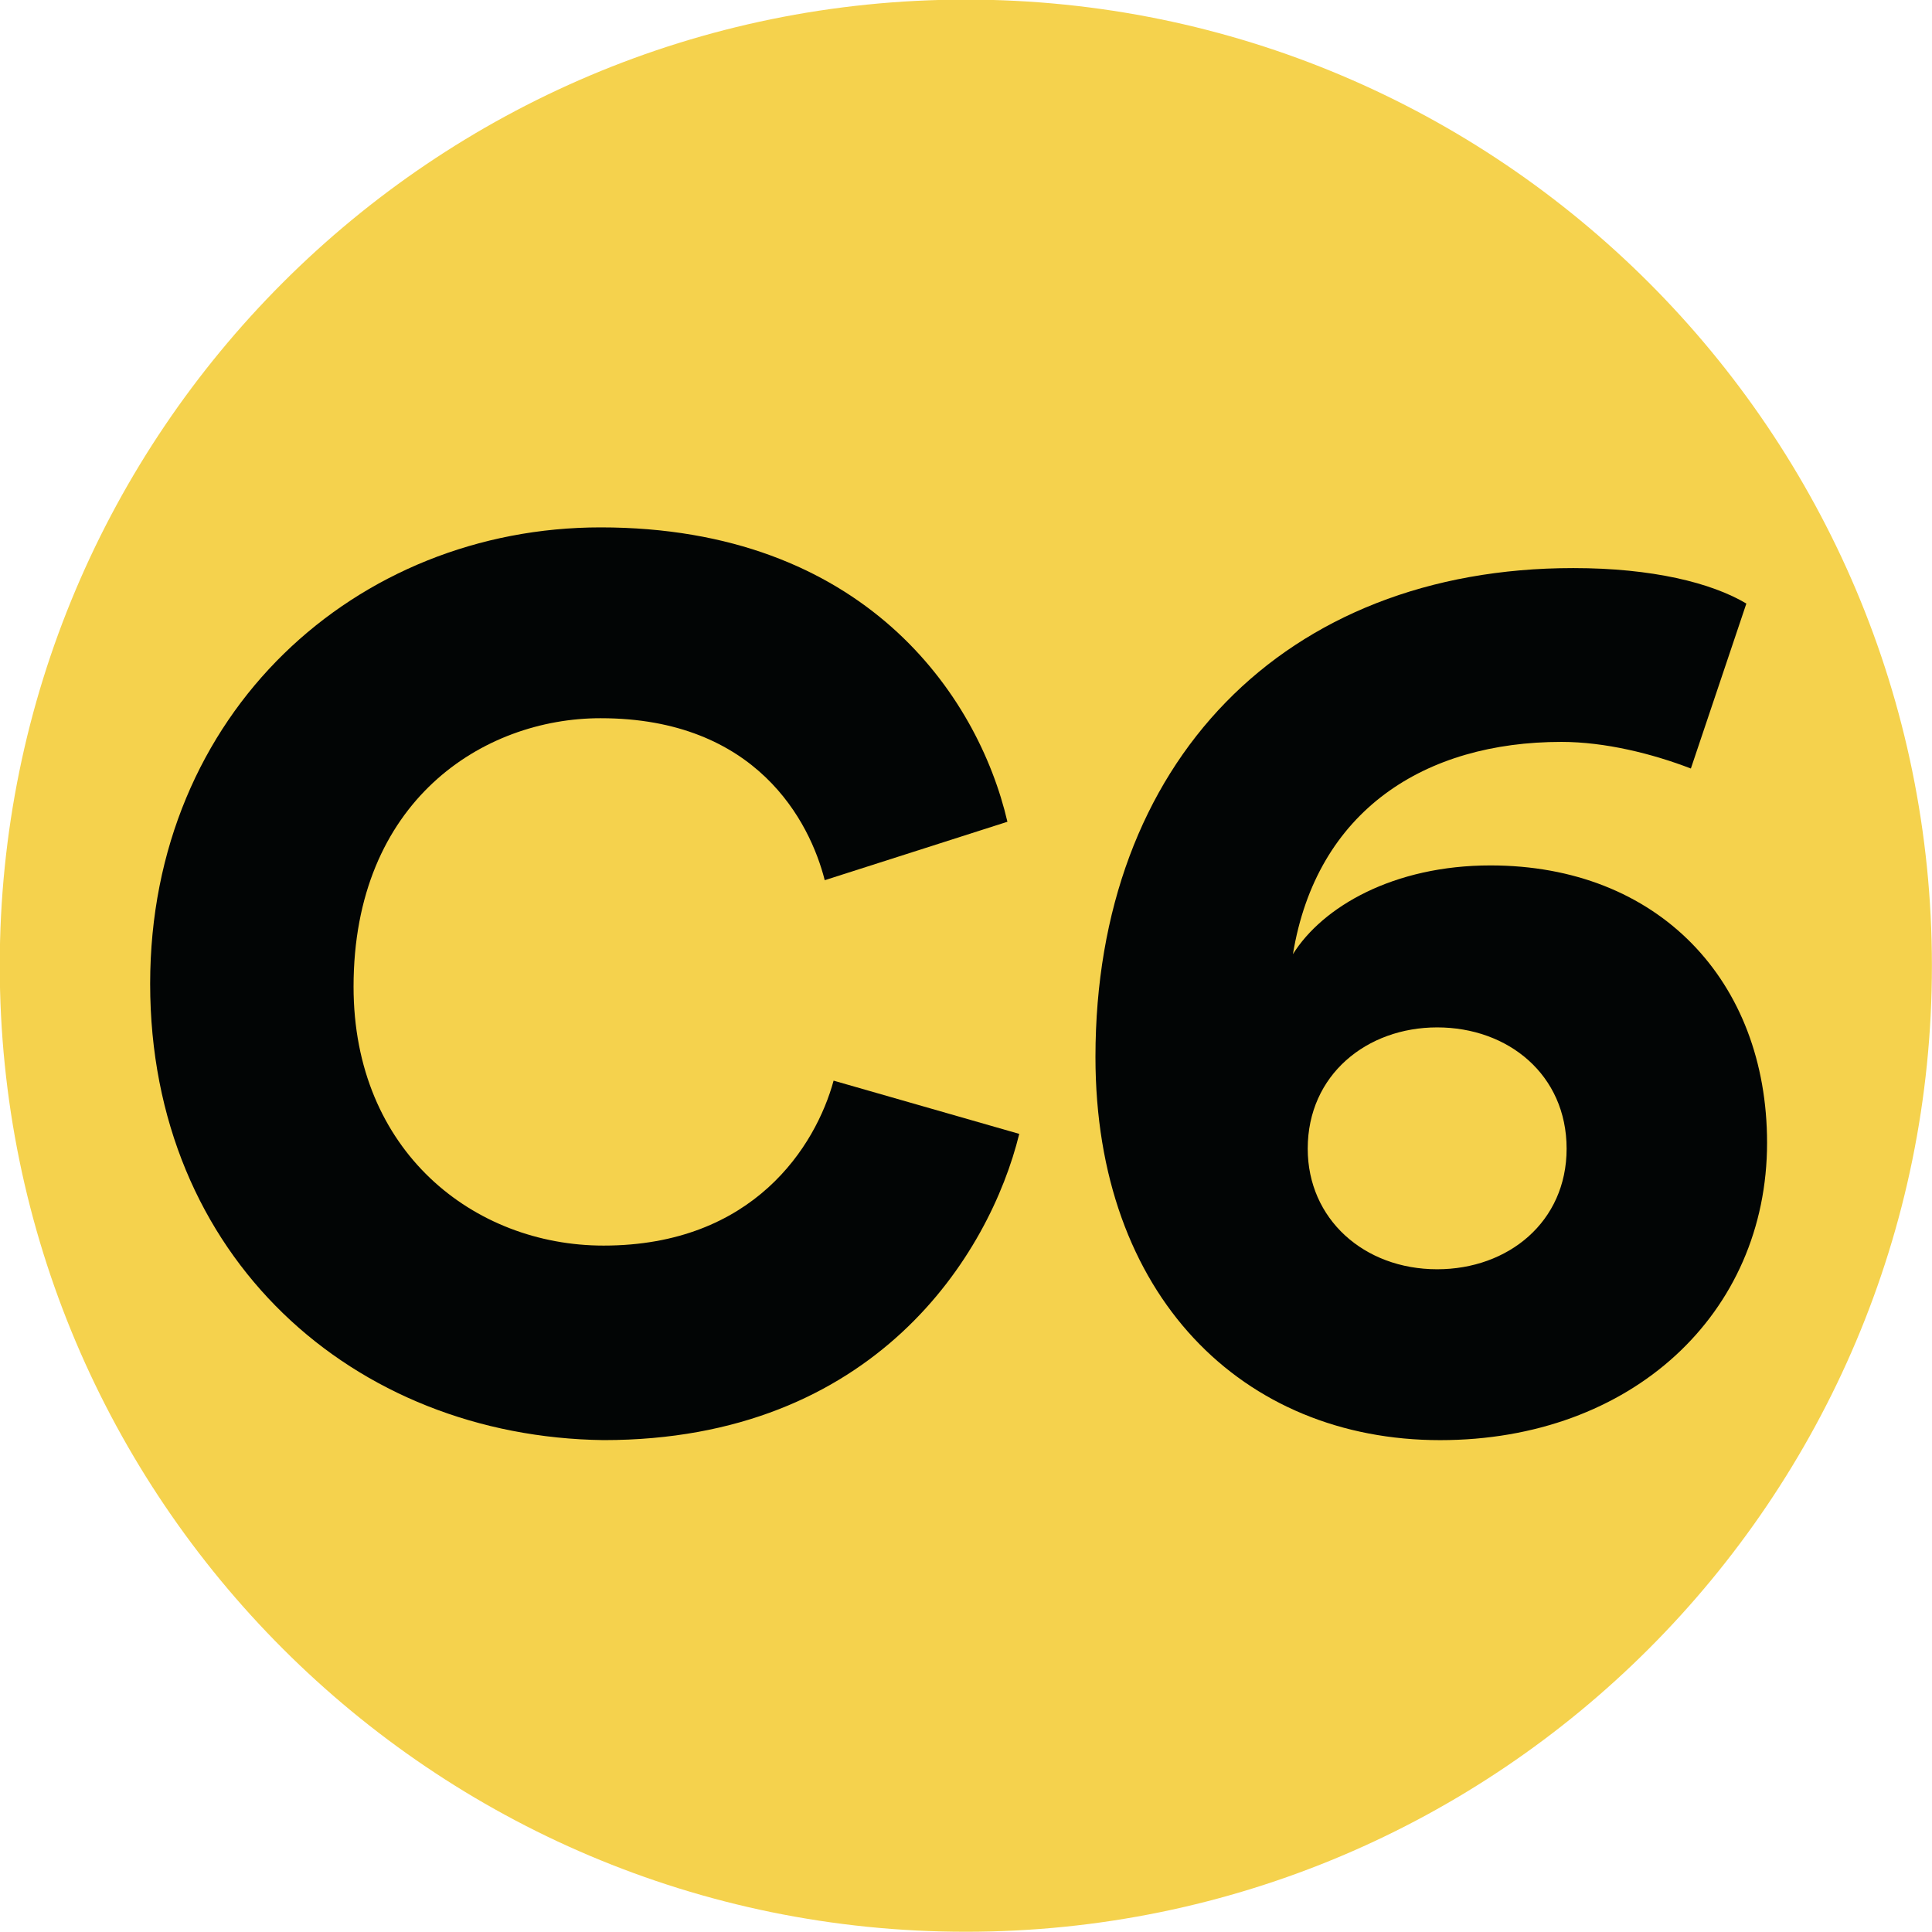
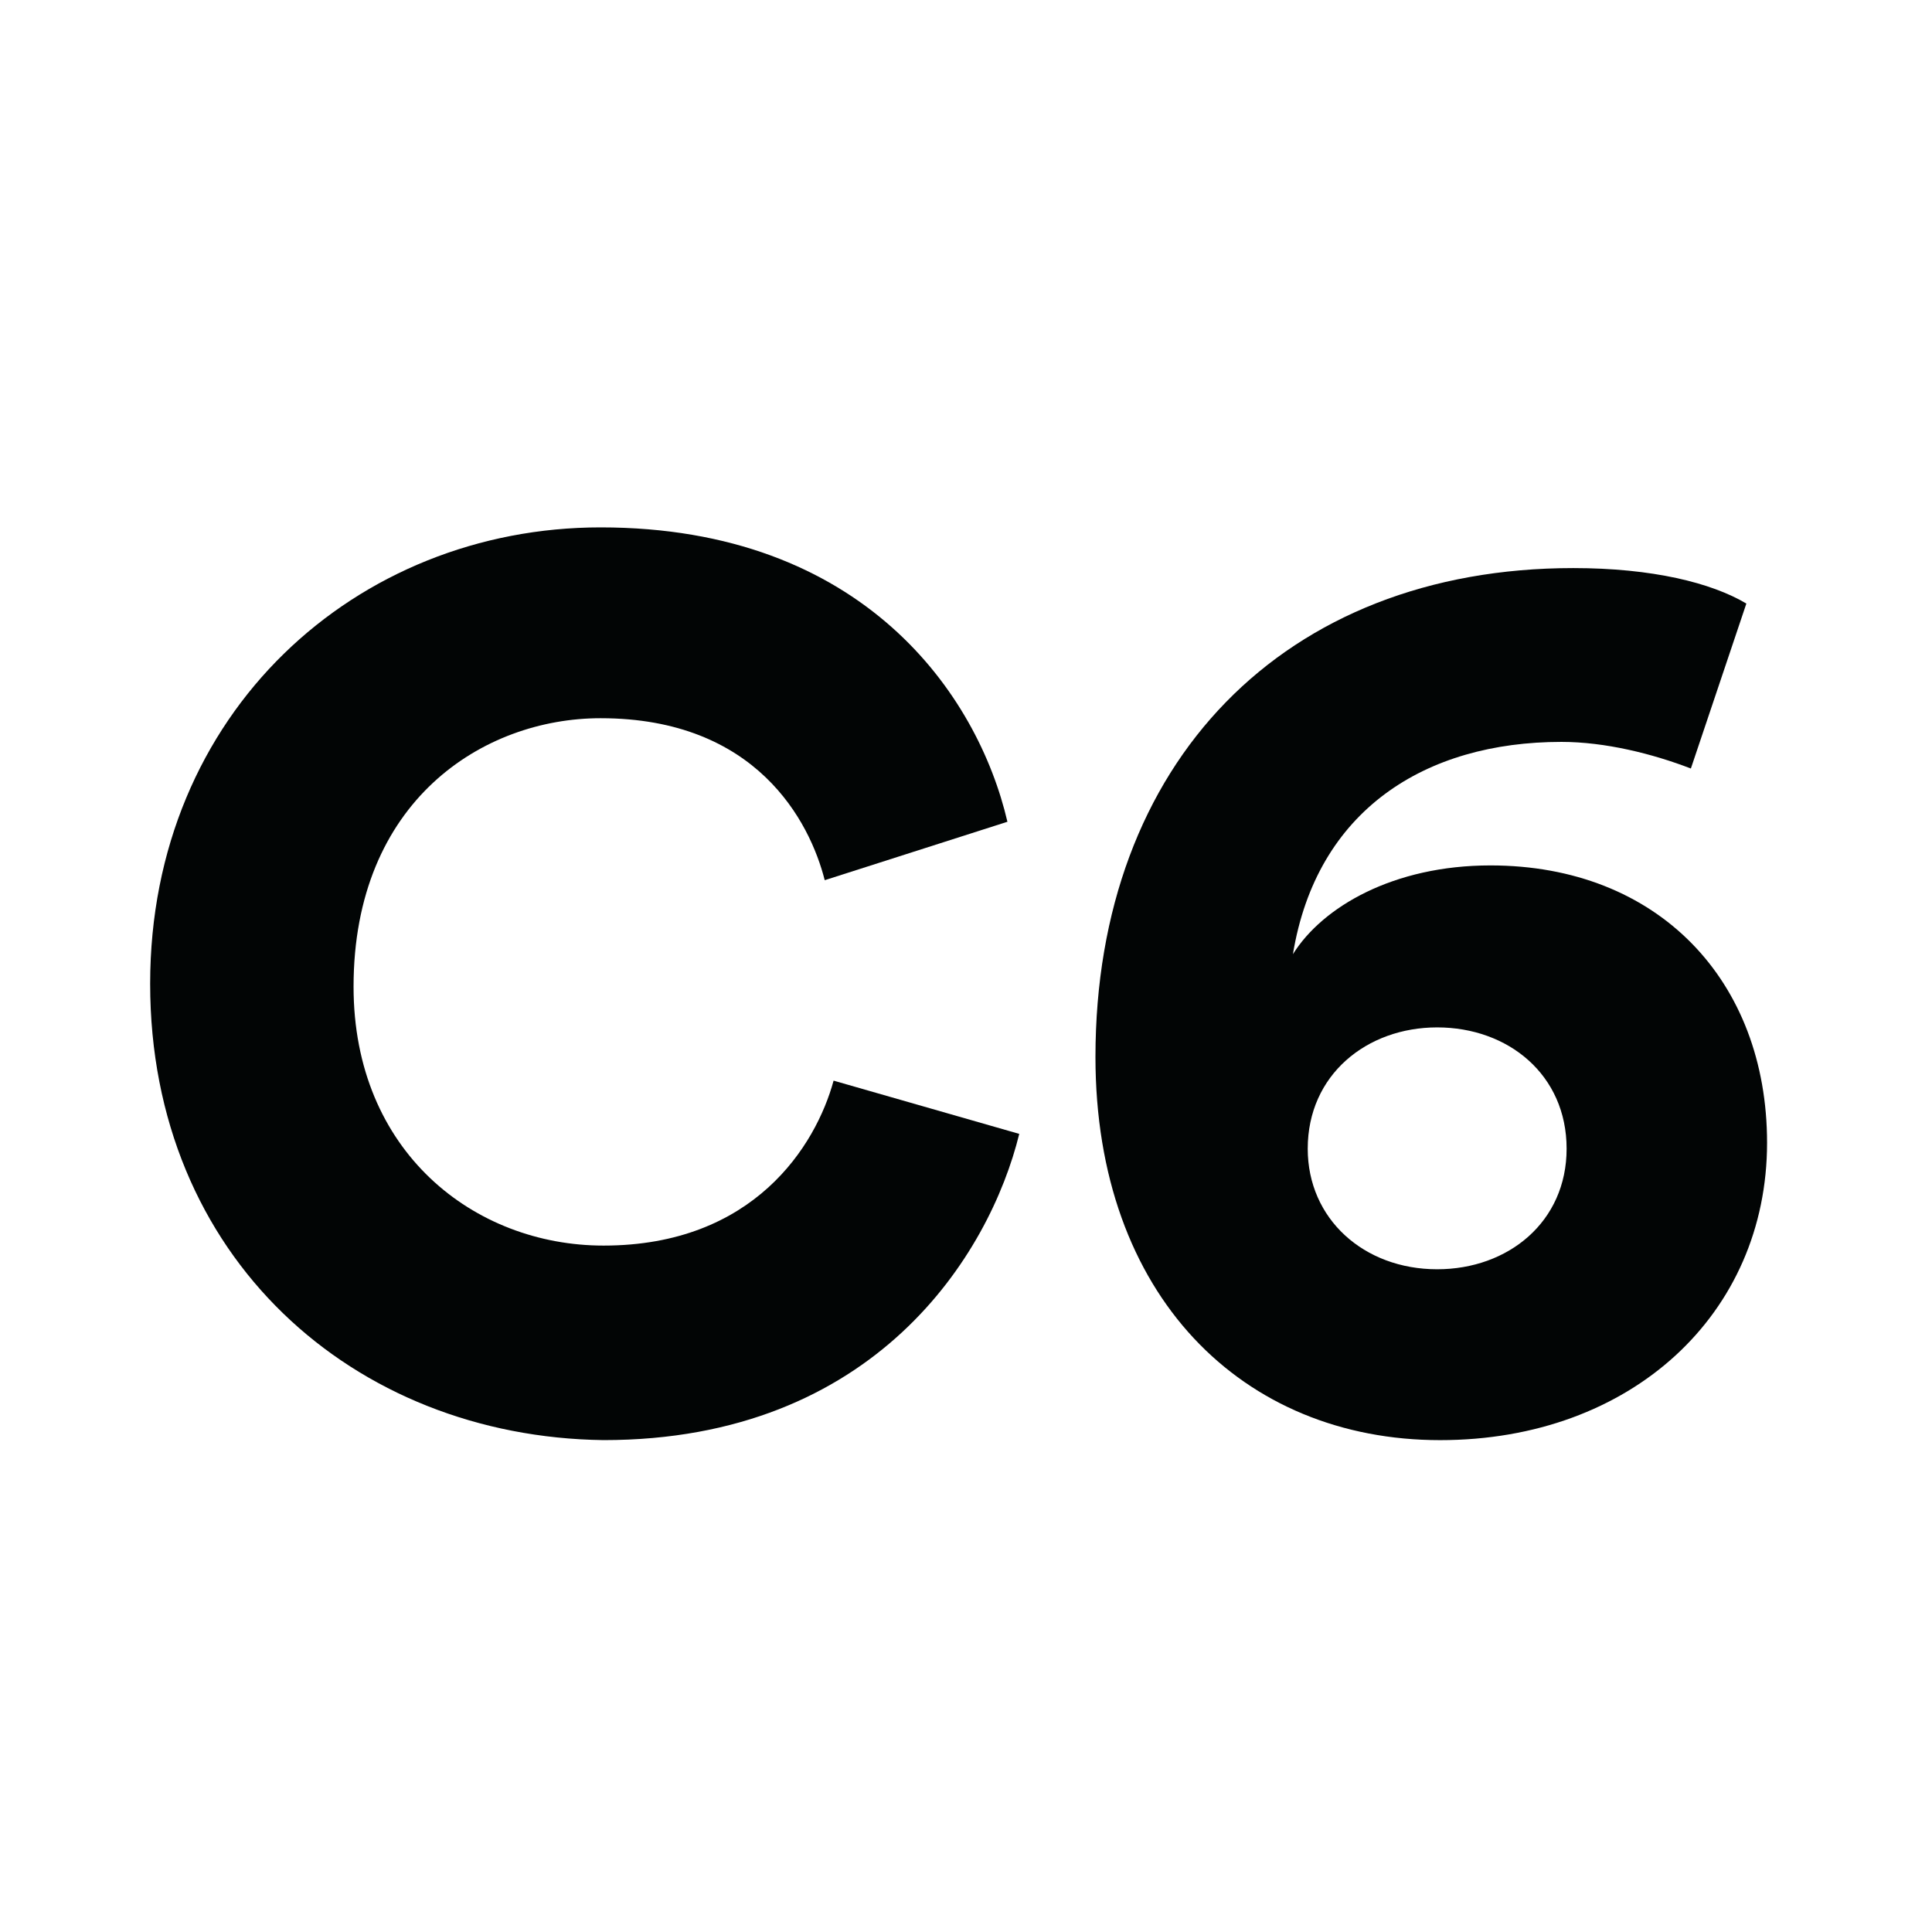
<svg xmlns="http://www.w3.org/2000/svg" width="216.654mm" height="216.654mm" viewBox="0 0 216.654 216.654" version="1.1" id="svg5">
  <defs id="defs2">
    <clipPath id="clip963">
      <path d="M 9.781,7.648 H 54.004 V 51.879 H 9.781 Z m 0,0" id="path6367" />
    </clipPath>
    <clipPath id="clip841">
      <path d="m 581.457,361.875 h 10.203 v 10.207 h -10.203 z m 0,0" id="path6001" />
    </clipPath>
    <clipPath id="clip840">
-       <path d="m 518.75,356.773 h 10.203 v 10.207 H 518.75 Z m 0,0" id="path5998" />
-     </clipPath>
+       </clipPath>
    <clipPath id="clip828">
      <path d="m 218.707,395.801 h 10.203 v 10.207 h -10.203 z m 0,0" id="path5962" />
    </clipPath>
    <clipPath id="clip878">
-       <path d="m 188.73,320.852 h 10.203 v 10.207 h -10.203 z m 0,0" id="path6112" />
-     </clipPath>
+       </clipPath>
    <clipPath id="clip831">
-       <path d="M 259.113,340 H 265 v 6 h -5.887 z m 0,0" id="path5971" />
-     </clipPath>
+       </clipPath>
    <clipPath id="clip830">
      <path d="m 259.113,337.684 h 10.203 v 10.203 h -10.203 z m 0,0" id="path5968" />
    </clipPath>
    <clipPath id="clip833">
      <path d="m 276,340 h 4.938 v 6 H 276 Z m 0,0" id="path5977" />
    </clipPath>
    <clipPath id="clip832">
      <path d="m 270.734,337.684 h 10.203 v 10.203 h -10.203 z m 0,0" id="path5974" />
    </clipPath>
    <clipPath id="clip813">
-       <path d="m 140.41,369.547 h 10.207 V 379.75 h -10.207 z m 0,0" id="path5917" />
-     </clipPath>
+       </clipPath>
    <clipPath id="clip856">
      <path d="m 668.637,325.641 h 10.203 v 10.207 h -10.203 z m 0,0" id="path6046" />
    </clipPath>
    <clipPath id="clip844">
      <path d="m 88,418.055 h 10.203 v 10.203 H 88 Z m 0,0" id="path5987" />
    </clipPath>
  </defs>
  <g clip-path="url(#clip844)" clip-rule="nonzero" id="g25386" transform="matrix(21.234,0,0,21.234,-1868.598,-8877.003)" style="stroke-width:0.017;fill:#f5d24d;fill-opacity:1">
-     <path style="fill:#f5d24d;fill-opacity:1;fill-rule:nonzero;stroke:none;stroke-width:0.017" d="m 98.203,423.156 c 0,2.816 -2.285,5.102 -5.102,5.102 -2.816,0 -5.102,-2.285 -5.102,-5.102 0,-2.816 2.285,-5.102 5.102,-5.102 2.816,0 5.102,2.285 5.102,5.102" id="path25384" />
-   </g>
+     </g>
  <path style="fill:#020505;fill-opacity:1;fill-rule:nonzero;stroke:none;stroke-width:0.353" d="m 16.838,110.318 c 0,-30.441 23.142,-51.177 50.514,-51.177 29.445,0 42.302,18.745 45.62,33.012 l -20.487,6.552 c -1.661,-6.552 -7.631,-18.165 -25.133,-18.165 -13.188,0 -27.704,9.29 -27.704,30.109 0,18.497 13.52,29.031 28.035,29.031 16.838,0 23.806,-11.197 25.796,-18.497 l 20.819,5.971 C 110.983,140.675 98.125,161.494 67.684,161.494 39.648,161.133 16.838,141.007 16.838,110.317" id="path25388" />
  <path style="fill:#020505;fill-opacity:1;fill-rule:nonzero;stroke:none;stroke-width:0.353" d="m 161.163,142.335 c 7.963,0 14.516,-5.309 14.516,-13.52 0,-8.294 -6.553,-13.603 -14.516,-13.603 -7.88,0 -14.515,5.309 -14.515,13.603 0,7.88 6.304,13.52 14.515,13.52 m 28.451,-56.154 c -4.316,-1.661 -9.622,-2.985 -14.516,-2.985 -15.262,0 -27.455,7.631 -30.109,23.805 3.317,-5.309 11.281,-9.953 22.147,-9.953 18.829,0 31.022,12.939 31.022,31.104 0,19.161 -15.179,33.345 -36.662,33.345 -22.146,0 -38.652,-16.175 -38.652,-42.966 0,-33.012 21.151,-54.827 53.583,-54.827 8.875,0 15.511,1.655 19.409,3.979 z m 0,0" id="path25390" />
</svg>